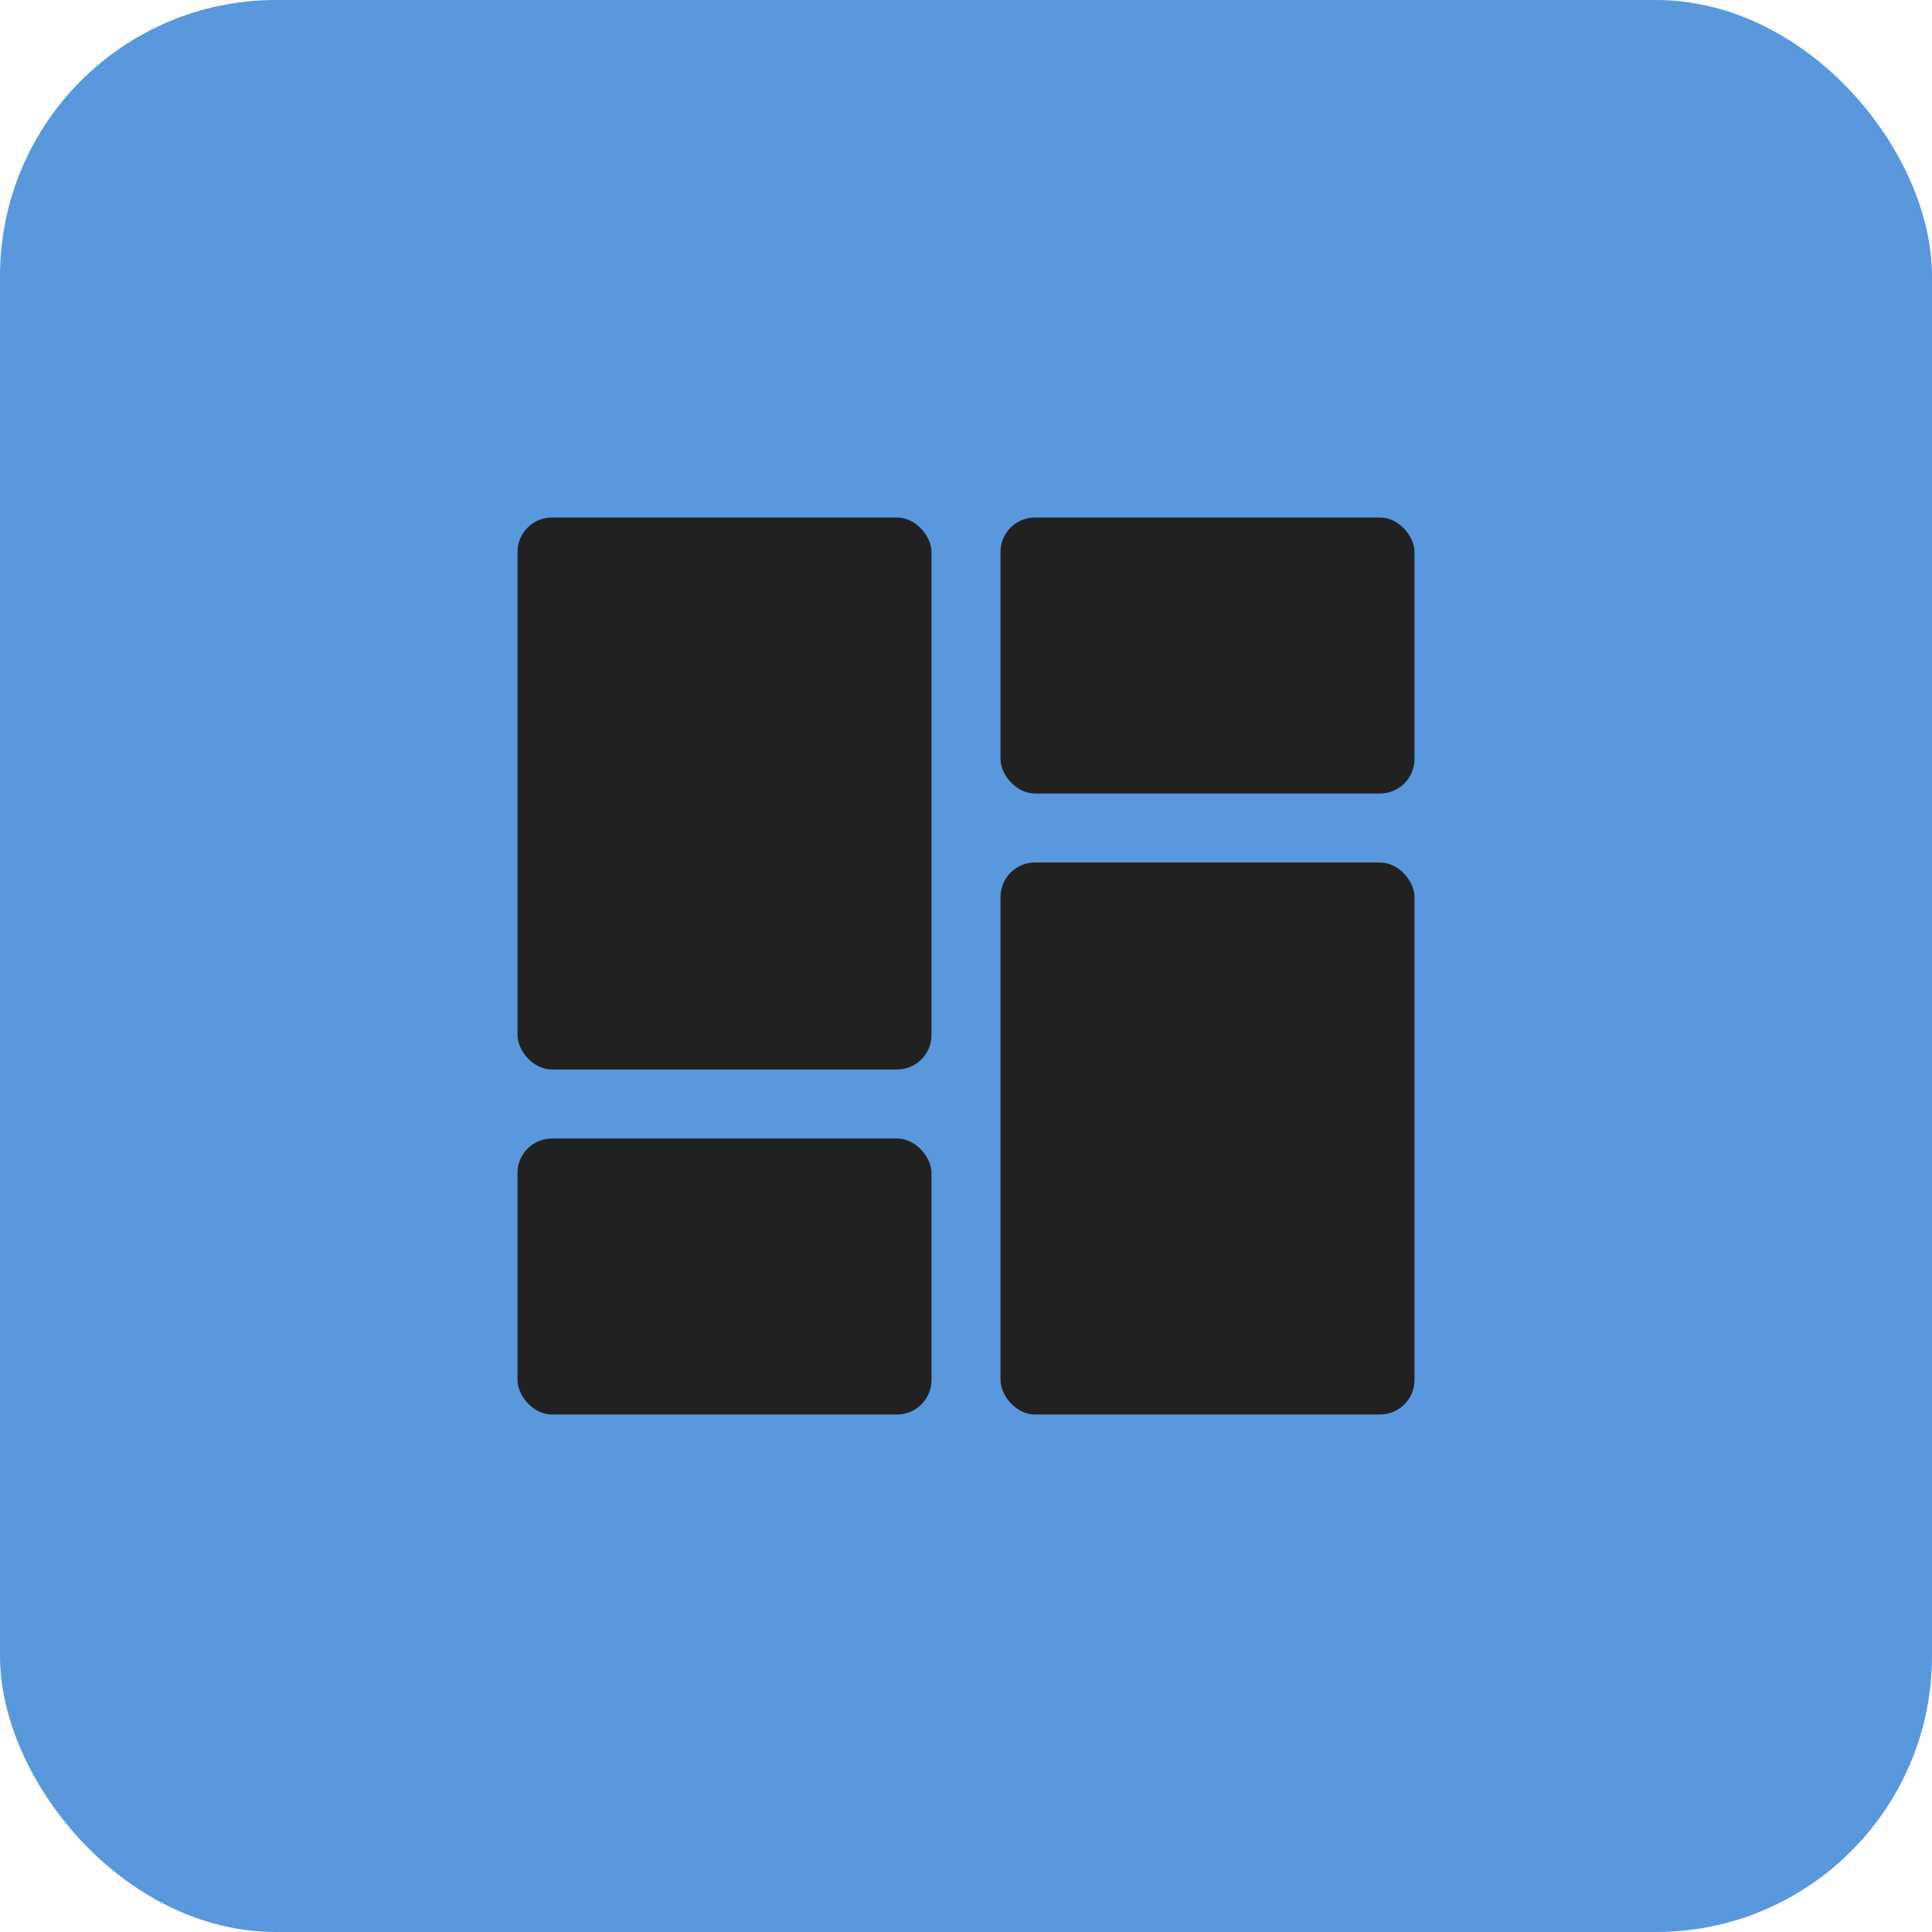
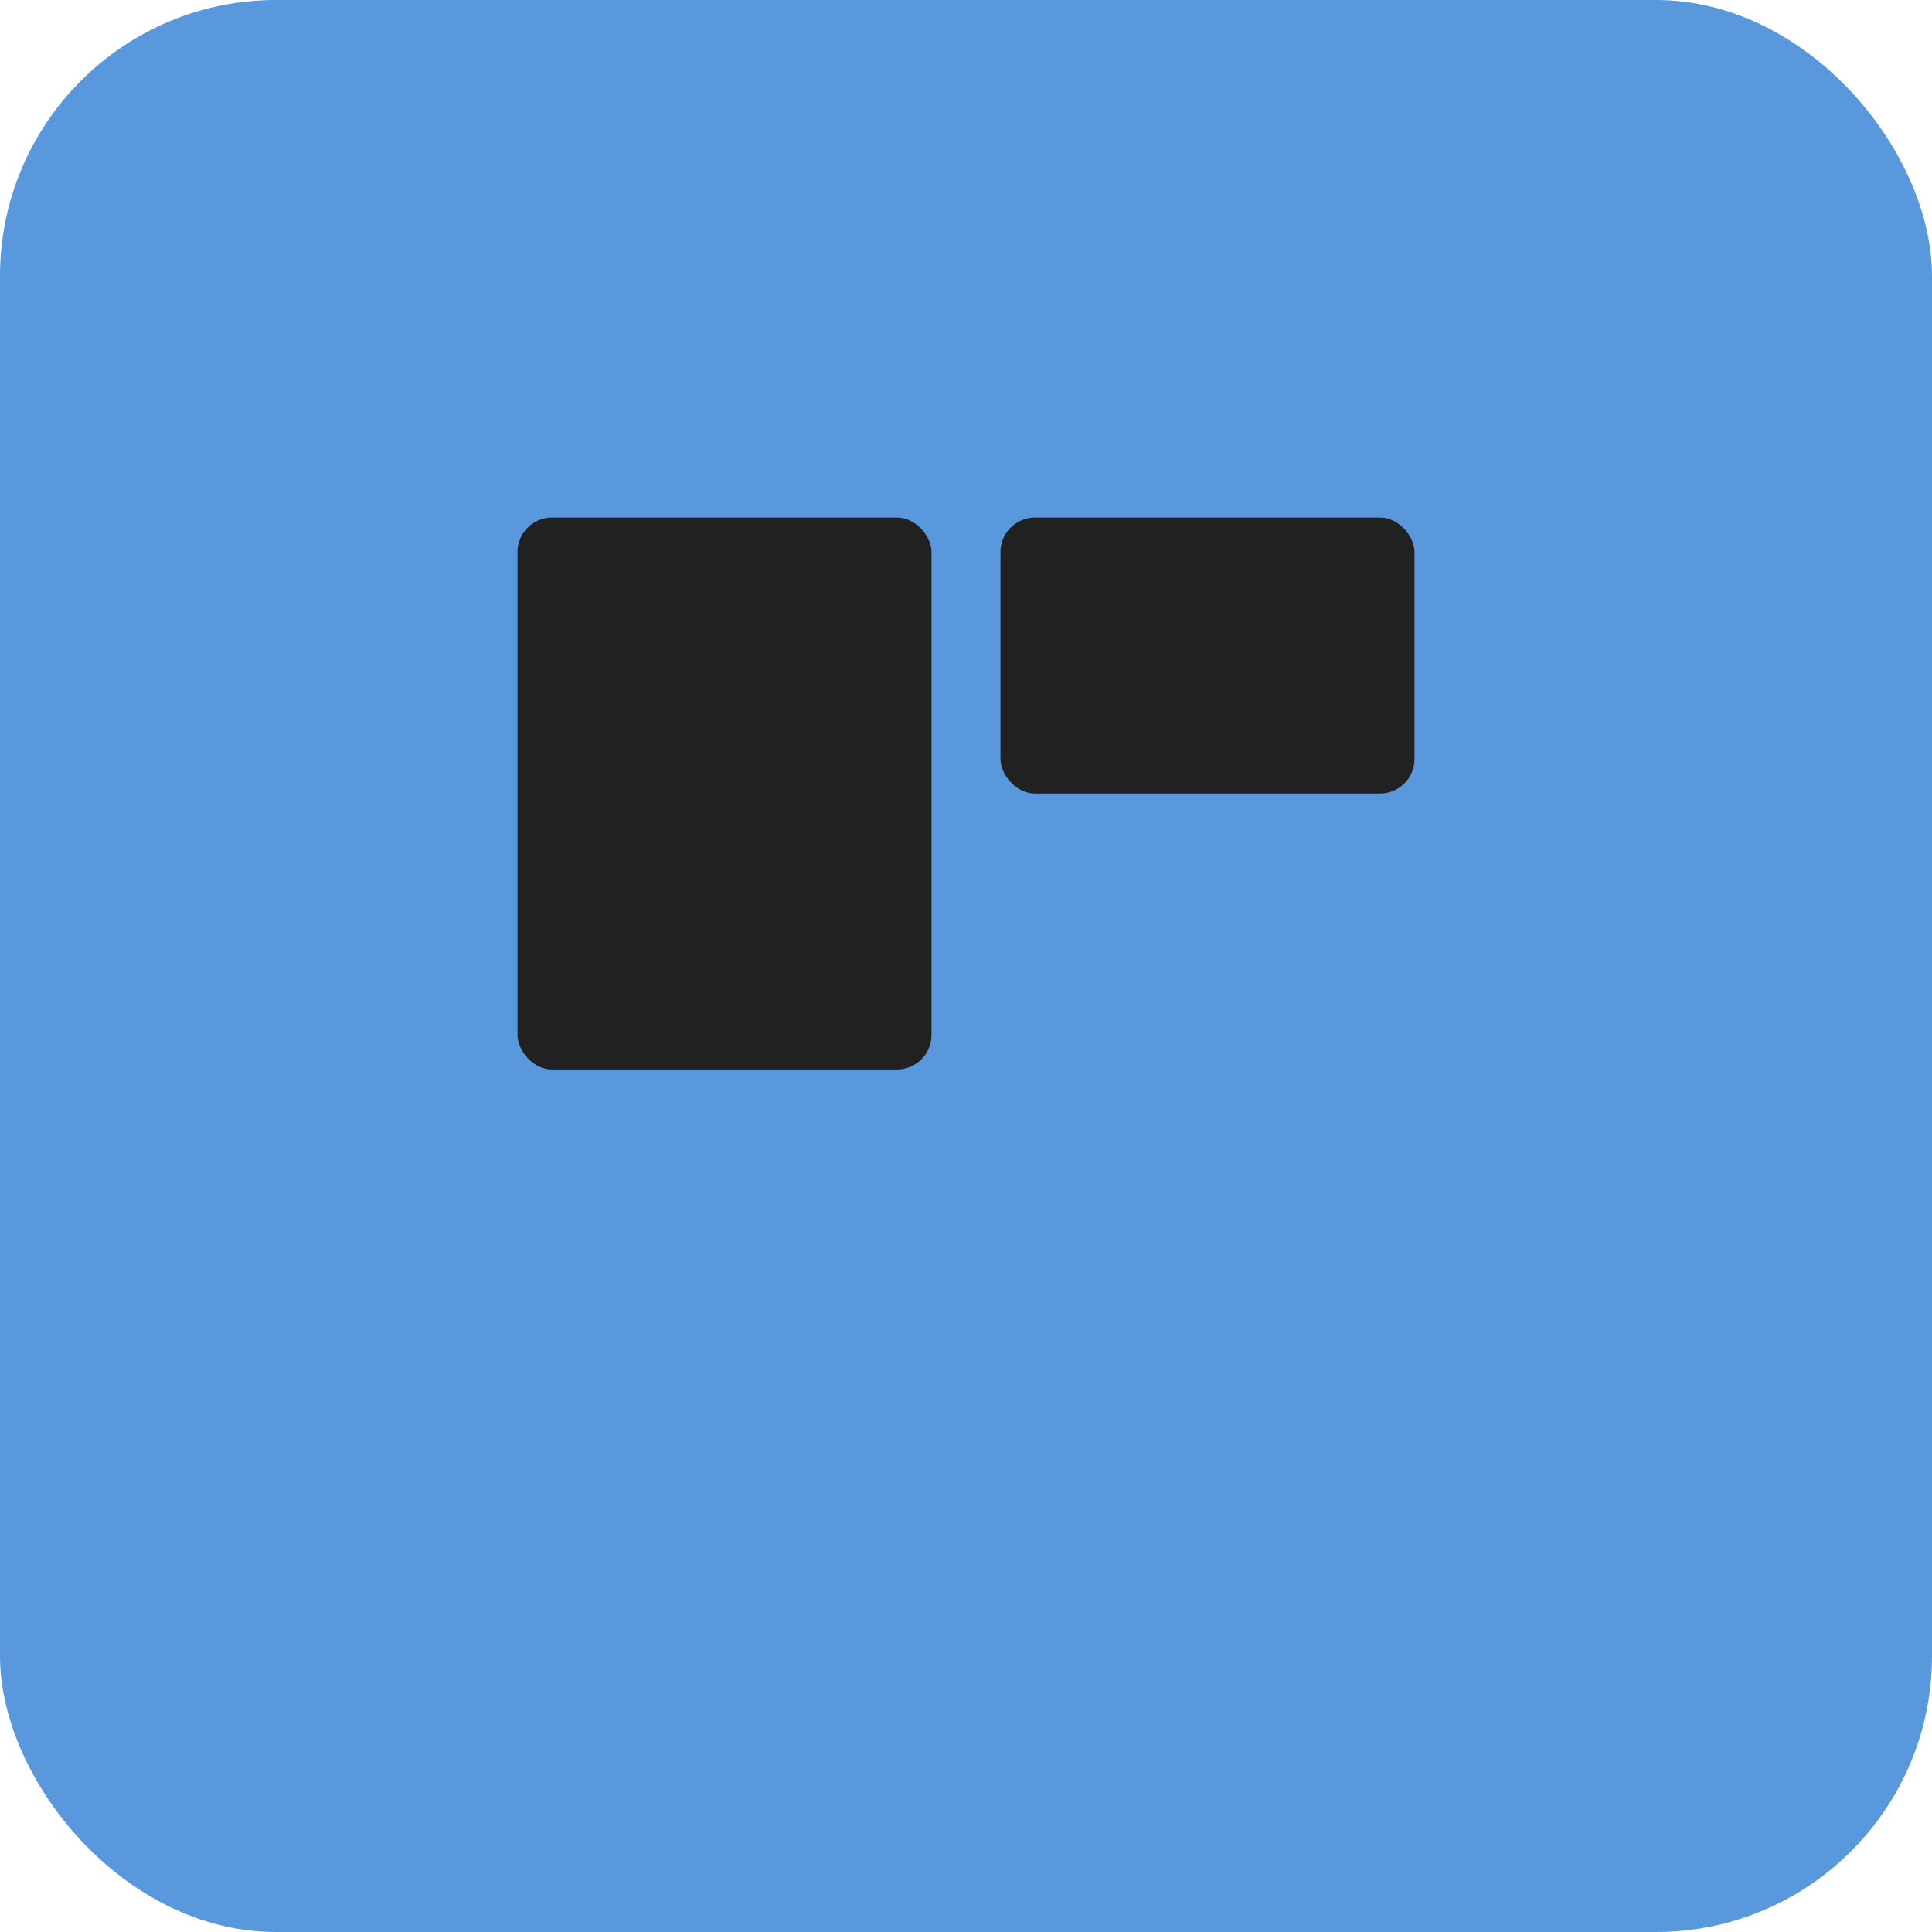
<svg xmlns="http://www.w3.org/2000/svg" width="56" height="56" viewBox="0 0 56 56" fill="none">
  <rect width="56" height="56" rx="8" fill="#5998DD" />
  <rect x="15" y="15" width="12" height="16" rx="1" fill="#212121" />
-   <rect x="15" y="33" width="12" height="8" rx="1" fill="#212121" />
  <rect x="29" y="15" width="12" height="8" rx="1" fill="#212121" />
-   <rect x="29" y="25" width="12" height="16" rx="1" fill="#212121" />
</svg>